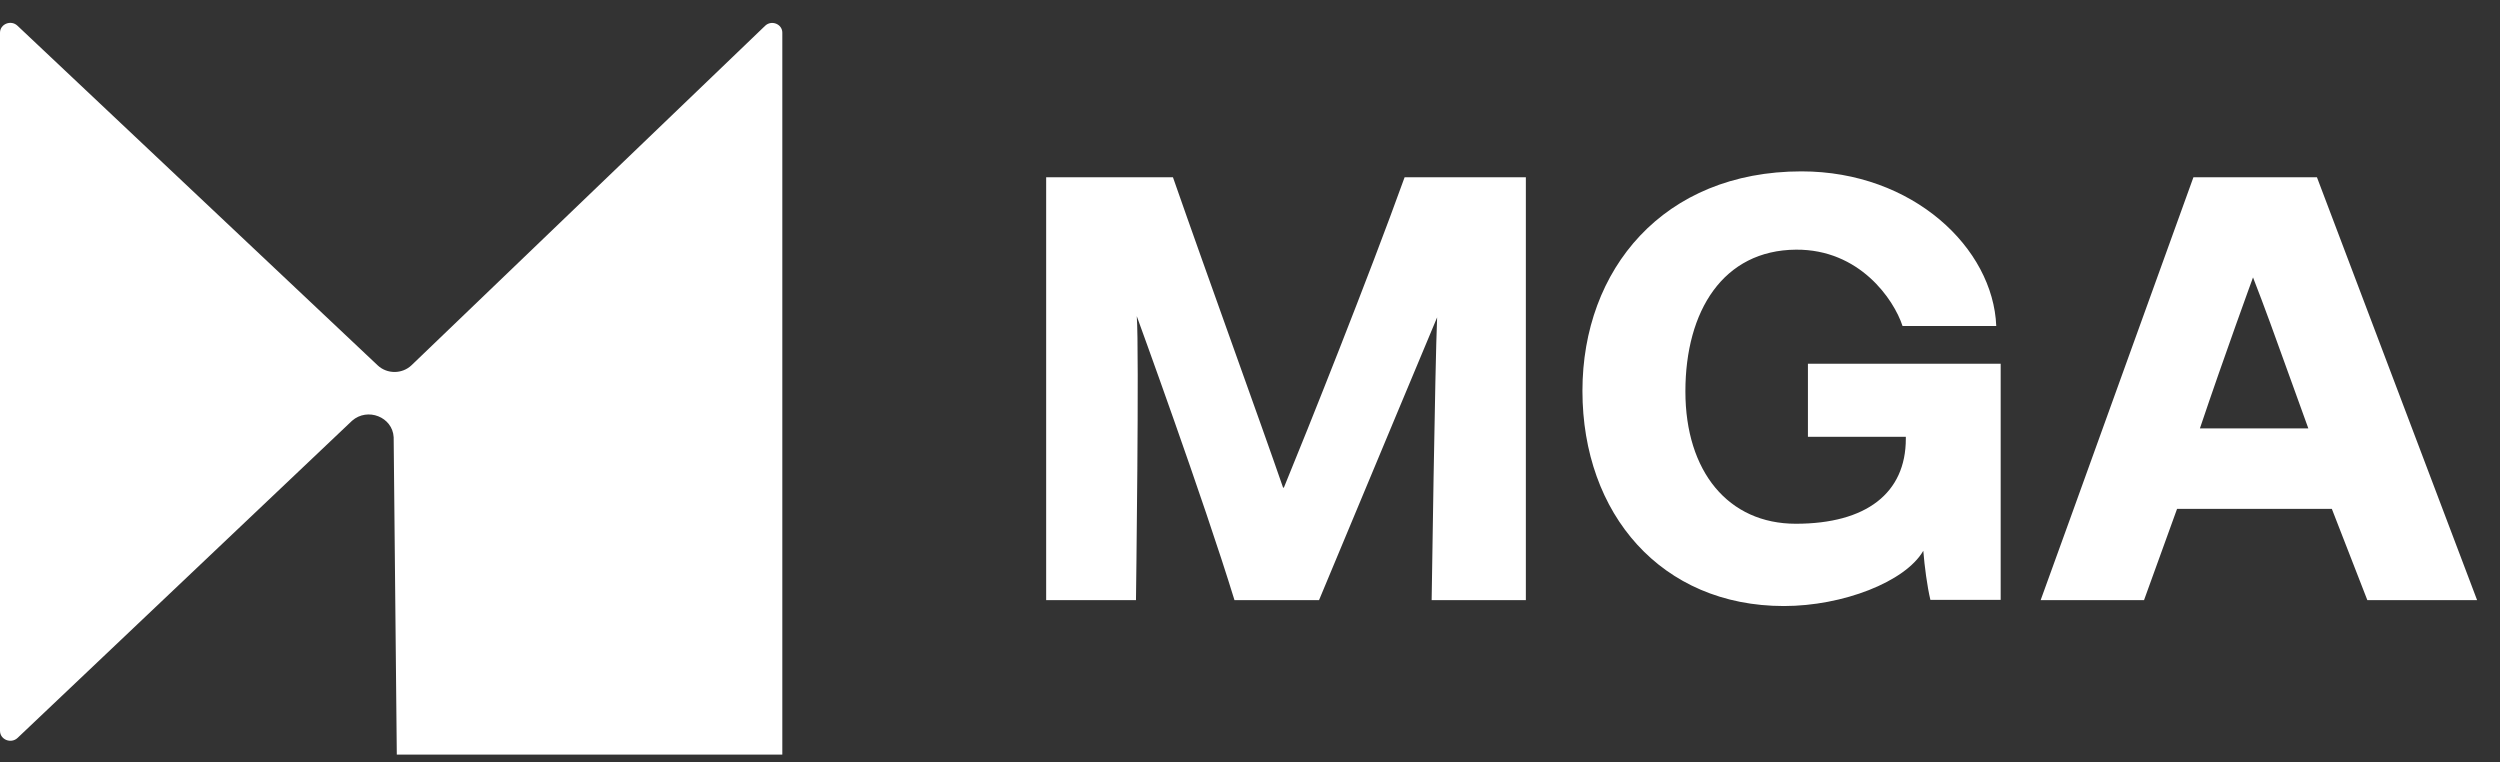
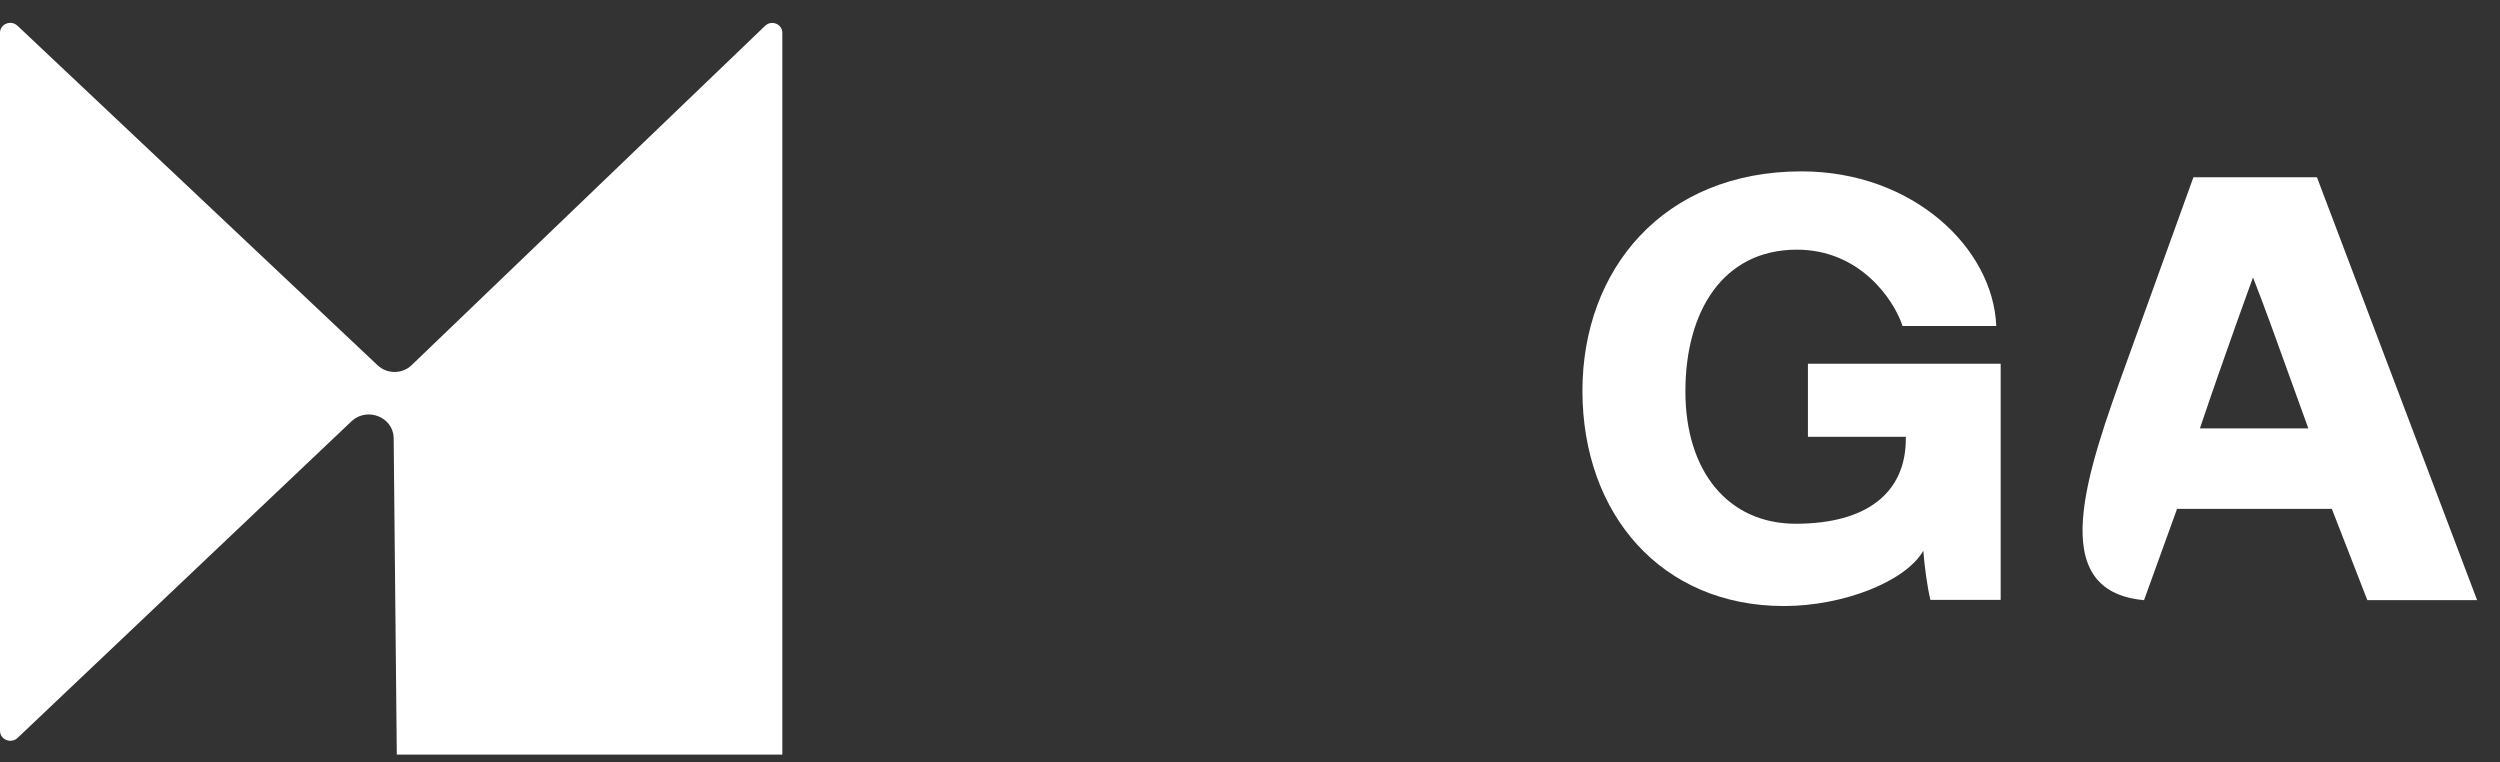
<svg xmlns="http://www.w3.org/2000/svg" width="82" height="25" viewBox="0 0 82 25" fill="none">
  <rect x="0" y="0" width="82" height="25" fill="#333333" stroke="none" />
  <path d="M13.015 24.75H25.66V1.071C25.66 0.788 25.304 0.646 25.096 0.846L13.5 11.978C13.193 12.273 12.697 12.275 12.387 11.983L0.572 0.843C0.359 0.642 0 0.788 0 1.074V23.971C0 24.26 0.362 24.406 0.577 24.203L11.547 13.801C12.056 13.354 12.876 13.677 12.912 14.34L13.015 24.75Z" fill="white" />
-   <path d="M42.085 15.994H42.111C42.871 14.147 44.89 9.093 46.071 5.815H50.048V19.685H46.958C46.958 19.685 47.069 11.968 47.138 10.409C47.138 10.409 44.898 15.762 43.264 19.685H40.491C39.477 16.376 37.286 10.37 37.286 10.37C37.37 11.457 37.26 19.685 37.26 19.685H34.314V5.815H38.473C39.05 7.469 39.781 9.512 40.459 11.41C41.11 13.23 41.713 14.916 42.085 15.994Z" fill="white" />
  <path d="M62.511 14.326H59.3V11.931H65.622V19.676H63.317C63.21 19.223 63.126 18.584 63.084 18.066C62.493 19.088 60.439 19.878 58.512 19.878C54.491 19.878 51.904 16.858 51.904 12.82C51.904 8.838 54.558 5.621 59.089 5.621C62.75 5.621 65.377 8.142 65.477 10.692H62.403C62.117 9.818 60.993 8.174 58.909 8.189C56.522 8.206 55.281 10.194 55.281 12.838C55.281 15.47 56.69 17.179 58.902 17.179C61.217 17.179 62.511 16.172 62.511 14.392V14.326Z" fill="white" />
-   <path fill-rule="evenodd" clip-rule="evenodd" d="M71.944 5.815H75.996L81.249 19.685H77.649L76.484 16.69H71.408L70.324 19.685H66.933C67.043 19.391 68.455 15.478 69.753 11.88C70.837 8.878 71.842 6.094 71.944 5.815ZM73.899 9.099C73.899 9.099 72.96 11.666 72.157 14.051L75.713 14.051C75.521 13.522 75.35 13.047 75.195 12.617C74.623 11.027 74.267 10.039 73.899 9.099Z" fill="white" />
+   <path fill-rule="evenodd" clip-rule="evenodd" d="M71.944 5.815H75.996L81.249 19.685H77.649L76.484 16.69H71.408L70.324 19.685C67.043 19.391 68.455 15.478 69.753 11.88C70.837 8.878 71.842 6.094 71.944 5.815ZM73.899 9.099C73.899 9.099 72.96 11.666 72.157 14.051L75.713 14.051C75.521 13.522 75.35 13.047 75.195 12.617C74.623 11.027 74.267 10.039 73.899 9.099Z" fill="white" />
</svg>